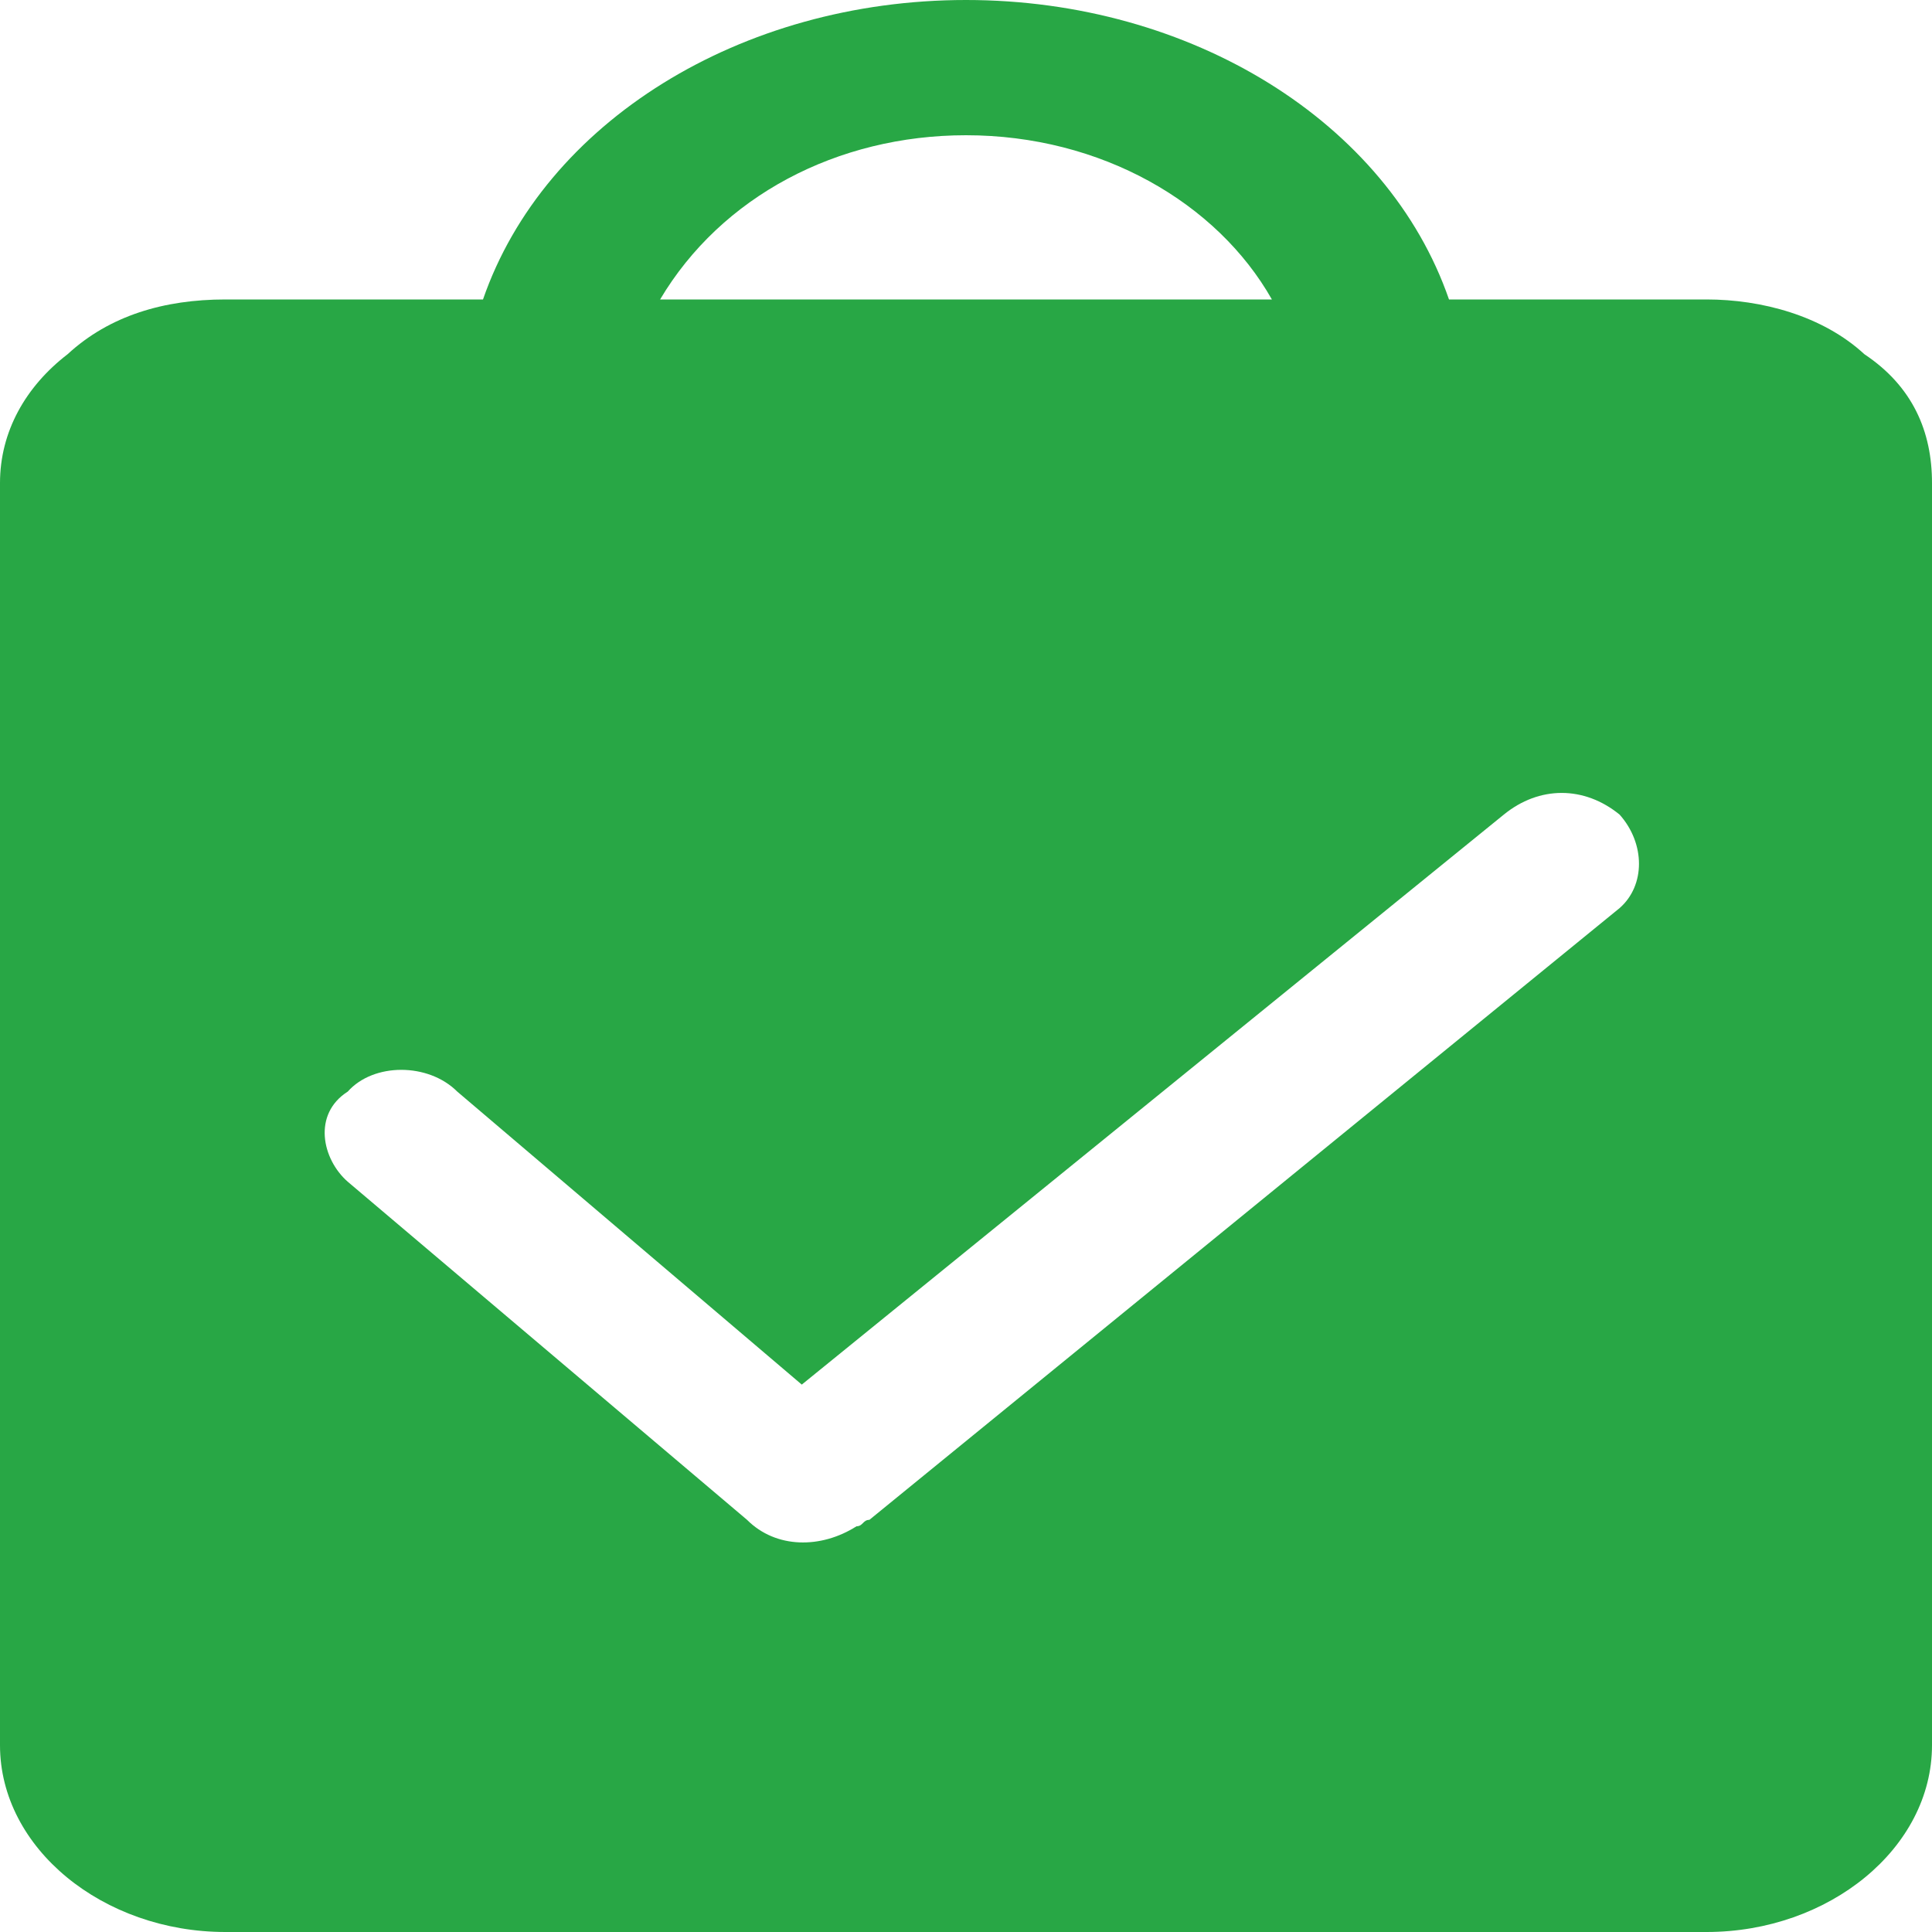
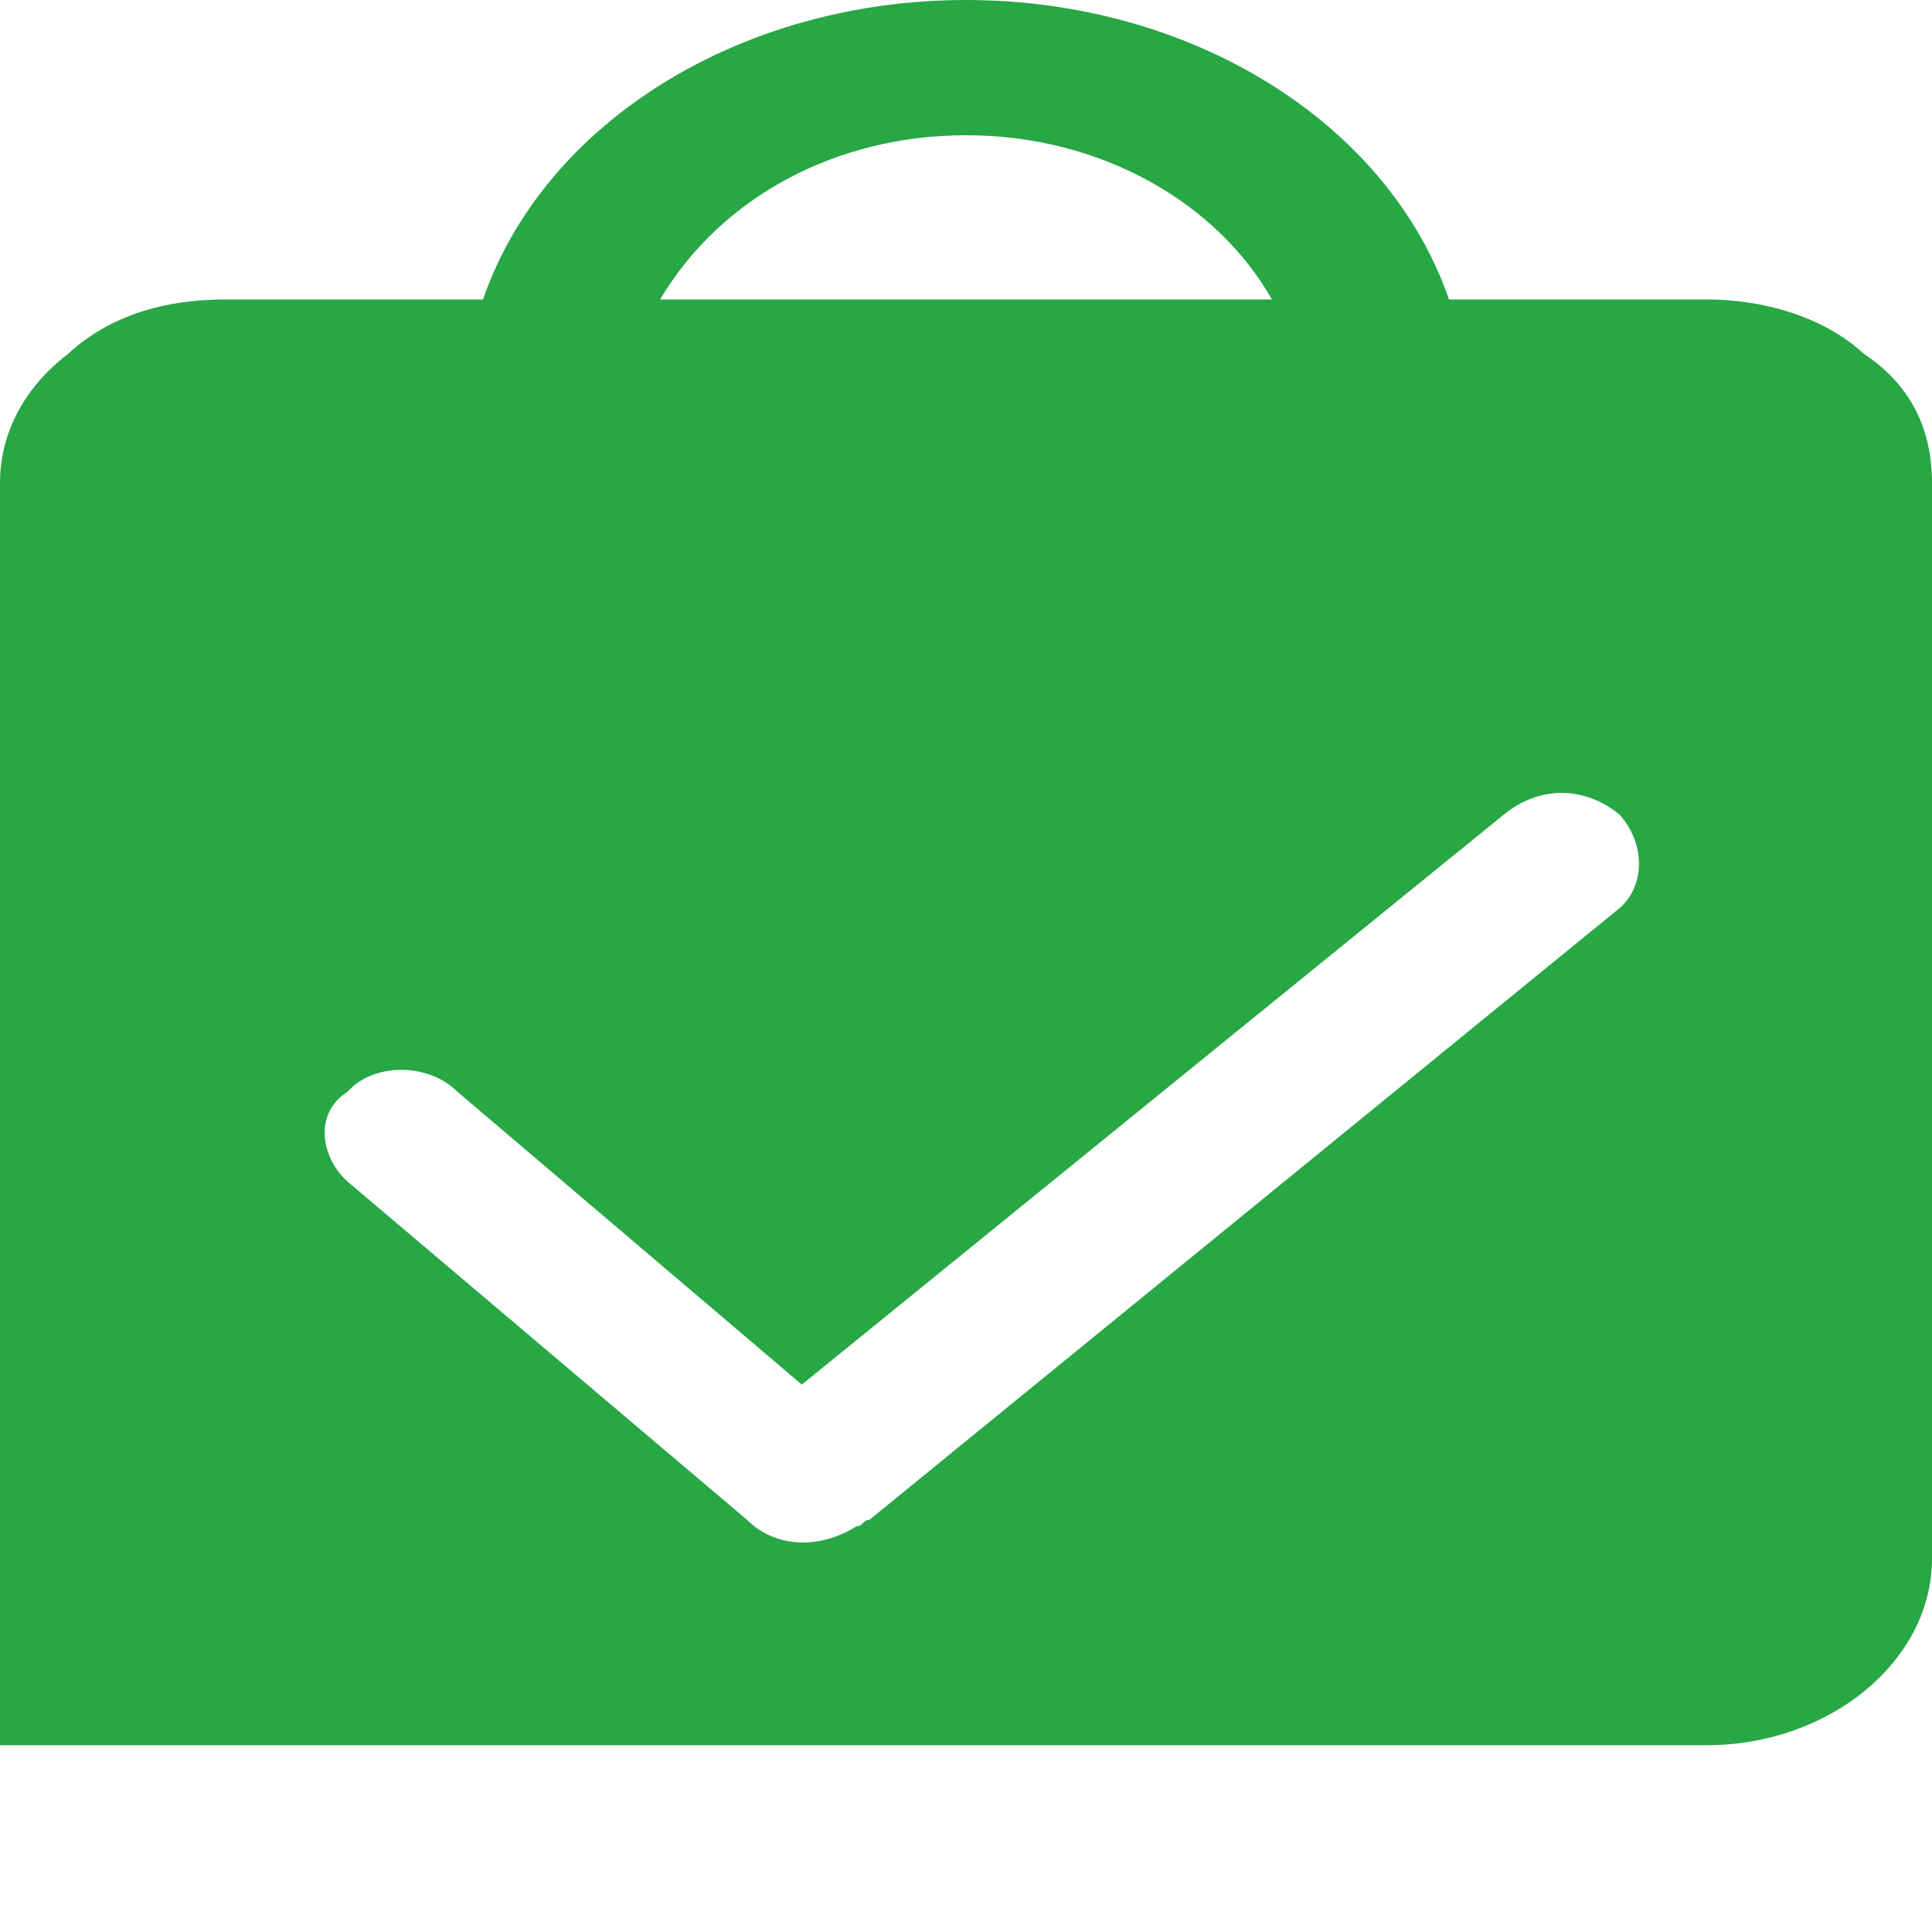
<svg xmlns="http://www.w3.org/2000/svg" version="1.1" id="图层_1" x="0px" y="0px" viewBox="0 0 60 60" style="enable-background:new 0 0 60 60;" xml:space="preserve">
  <style type="text/css">
	.st0{fill:#28A745;}
</style>
-   <path class="st0" d="M53,9.3h-8C43.1,3.8,37,0,30,0S16.9,3.8,15,9.3H7c-1.9,0-3.6,0.5-4.9,1.7c-1.3,1-2.1,2.4-2.1,4v39.2  C0,57.4,3.2,60,7,60H53c3.8,0,7-2.6,7-5.8V15c0-1.6-0.6-3-2.1-4C56.6,9.8,54.7,9.3,53,9.3L53,9.3z M30,4.2c4.2,0,7.8,2.1,9.5,5.1  h-19C22.4,6.1,26,4.2,30,4.2z M50.3,28.2L27,47.2c-0.2,0-0.2,0.2-0.4,0.2c-1.1,0.7-2.5,0.7-3.4-0.2L10.8,36.7  c-0.8-0.7-1.1-2.1,0-2.8l0,0c0.8-0.9,2.5-0.9,3.4,0l0,0L24.9,43l21.8-17.7c1.1-0.9,2.5-0.9,3.6,0C51.1,26.2,51.1,27.5,50.3,28.2  L50.3,28.2z" />
+   <path class="st0" d="M53,9.3h-8C43.1,3.8,37,0,30,0S16.9,3.8,15,9.3H7c-1.9,0-3.6,0.5-4.9,1.7c-1.3,1-2.1,2.4-2.1,4v39.2  H53c3.8,0,7-2.6,7-5.8V15c0-1.6-0.6-3-2.1-4C56.6,9.8,54.7,9.3,53,9.3L53,9.3z M30,4.2c4.2,0,7.8,2.1,9.5,5.1  h-19C22.4,6.1,26,4.2,30,4.2z M50.3,28.2L27,47.2c-0.2,0-0.2,0.2-0.4,0.2c-1.1,0.7-2.5,0.7-3.4-0.2L10.8,36.7  c-0.8-0.7-1.1-2.1,0-2.8l0,0c0.8-0.9,2.5-0.9,3.4,0l0,0L24.9,43l21.8-17.7c1.1-0.9,2.5-0.9,3.6,0C51.1,26.2,51.1,27.5,50.3,28.2  L50.3,28.2z" />
</svg>